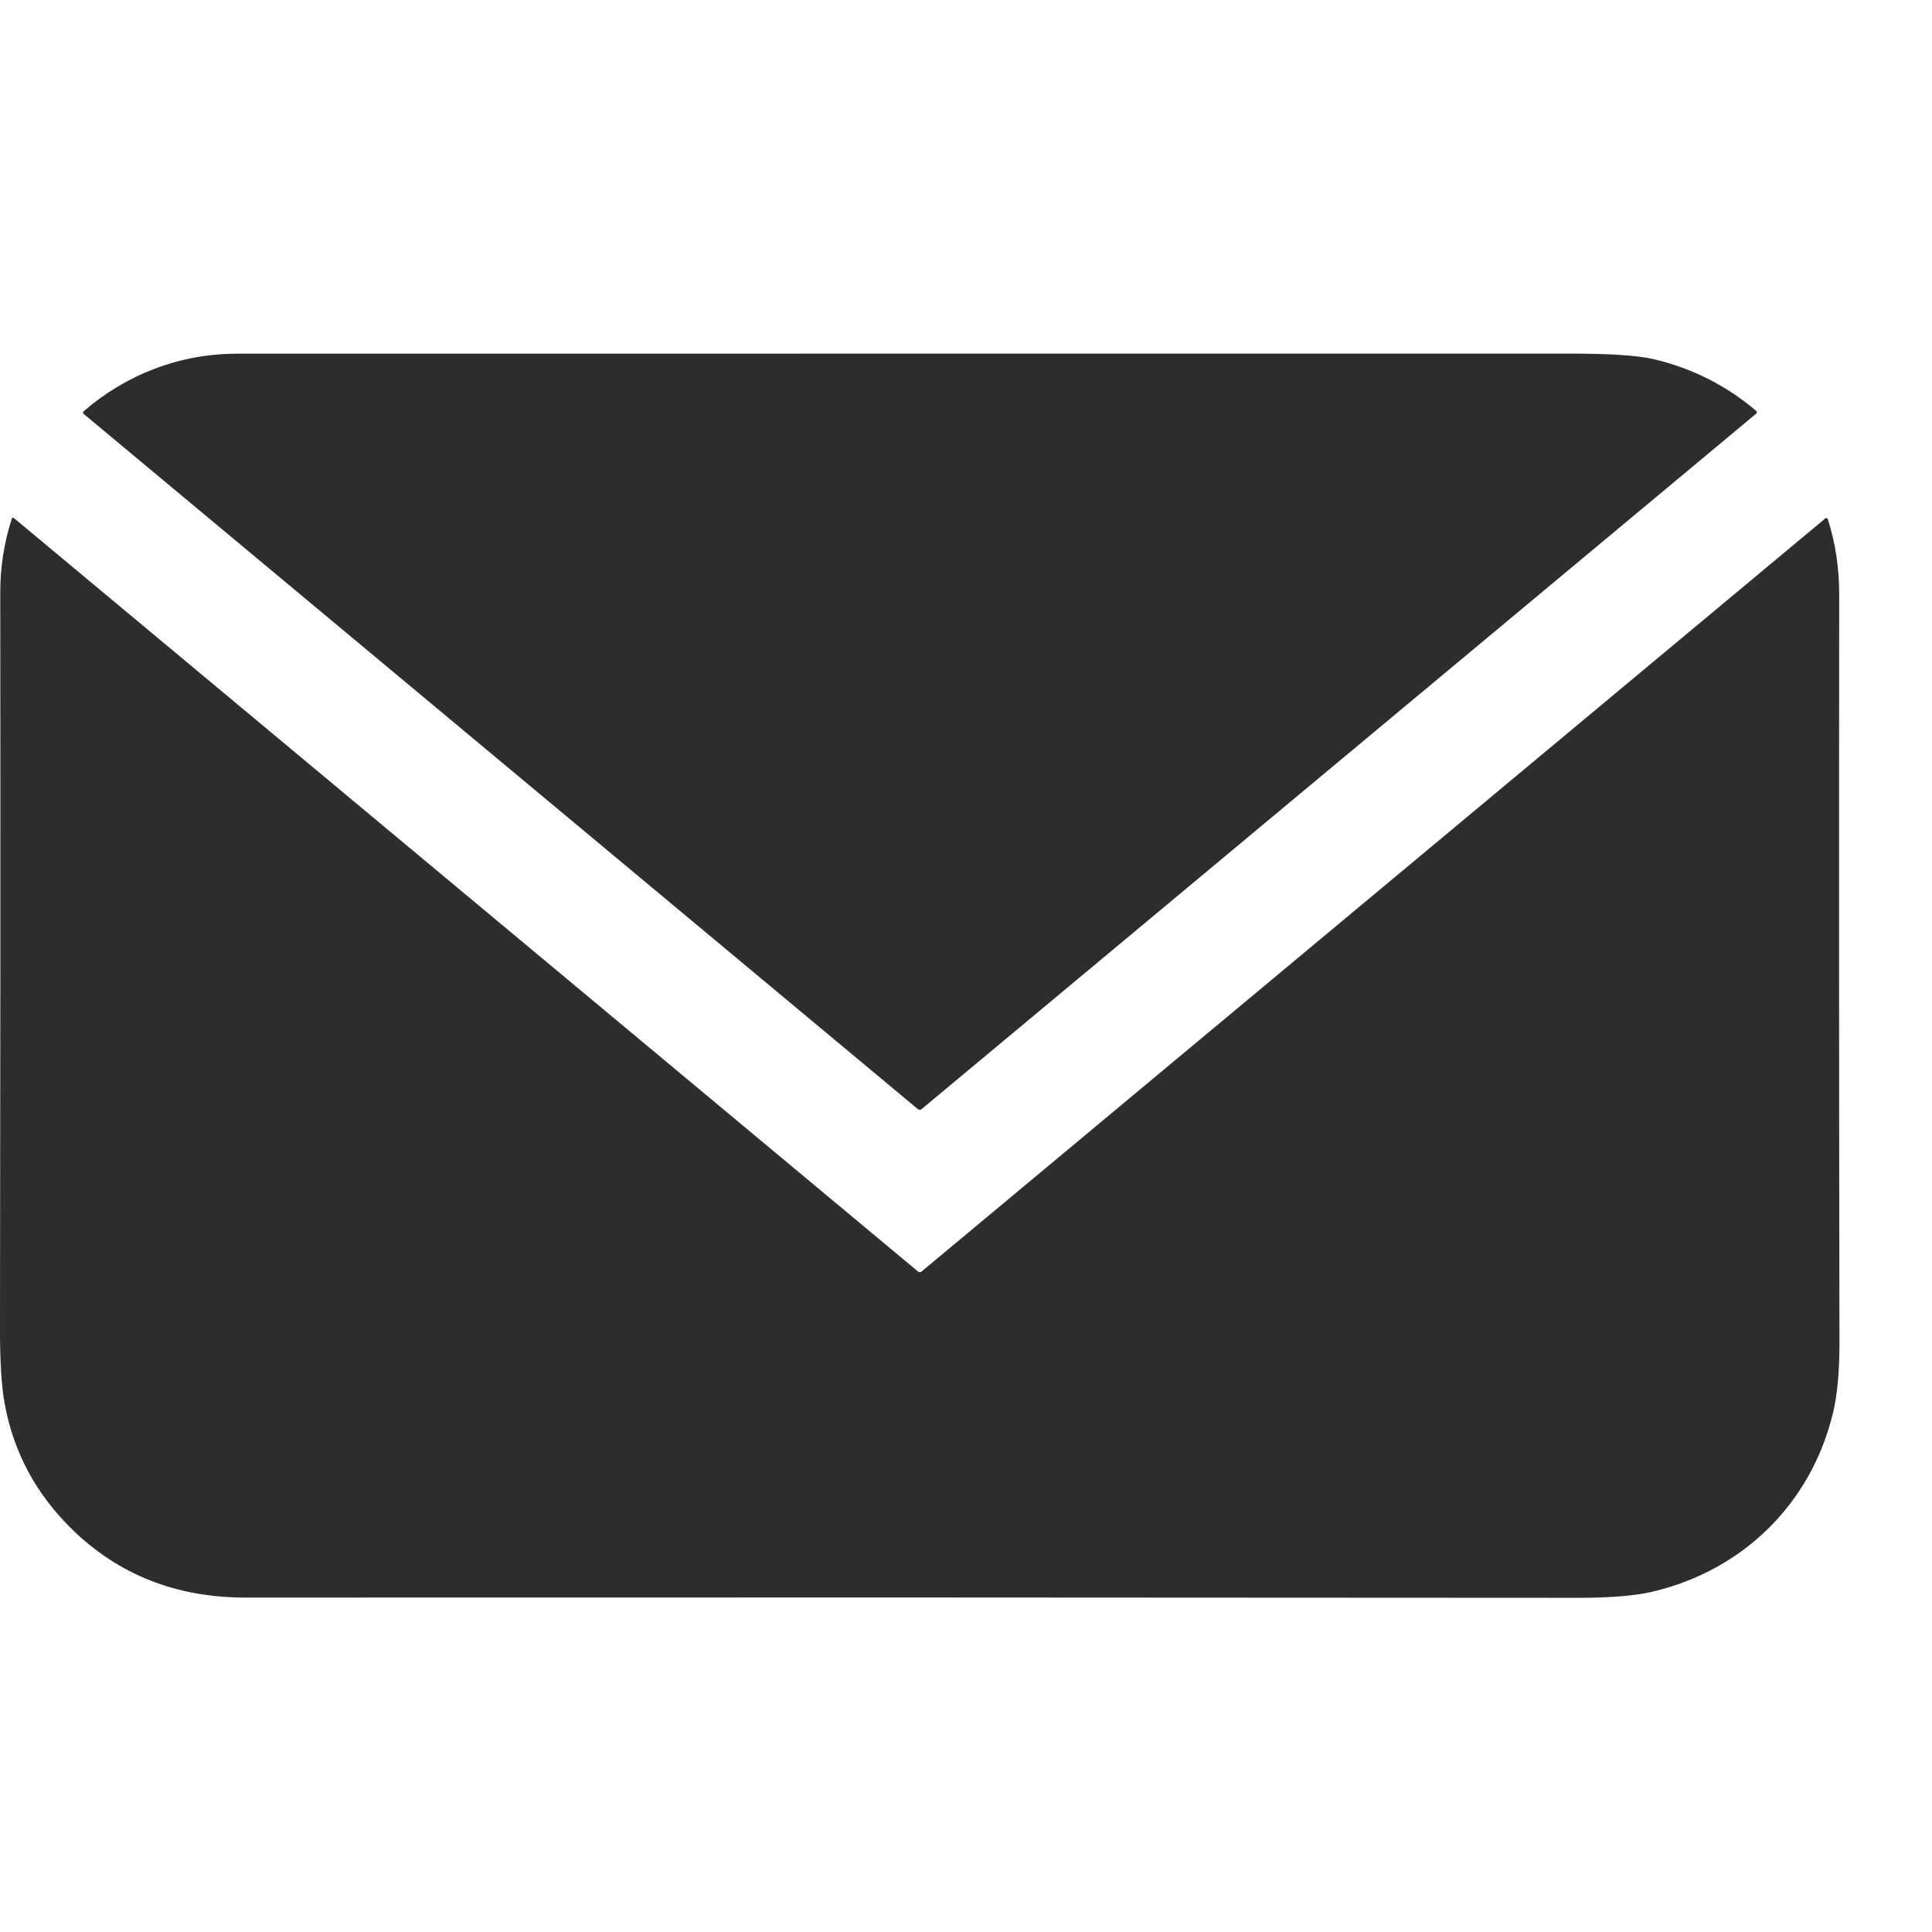
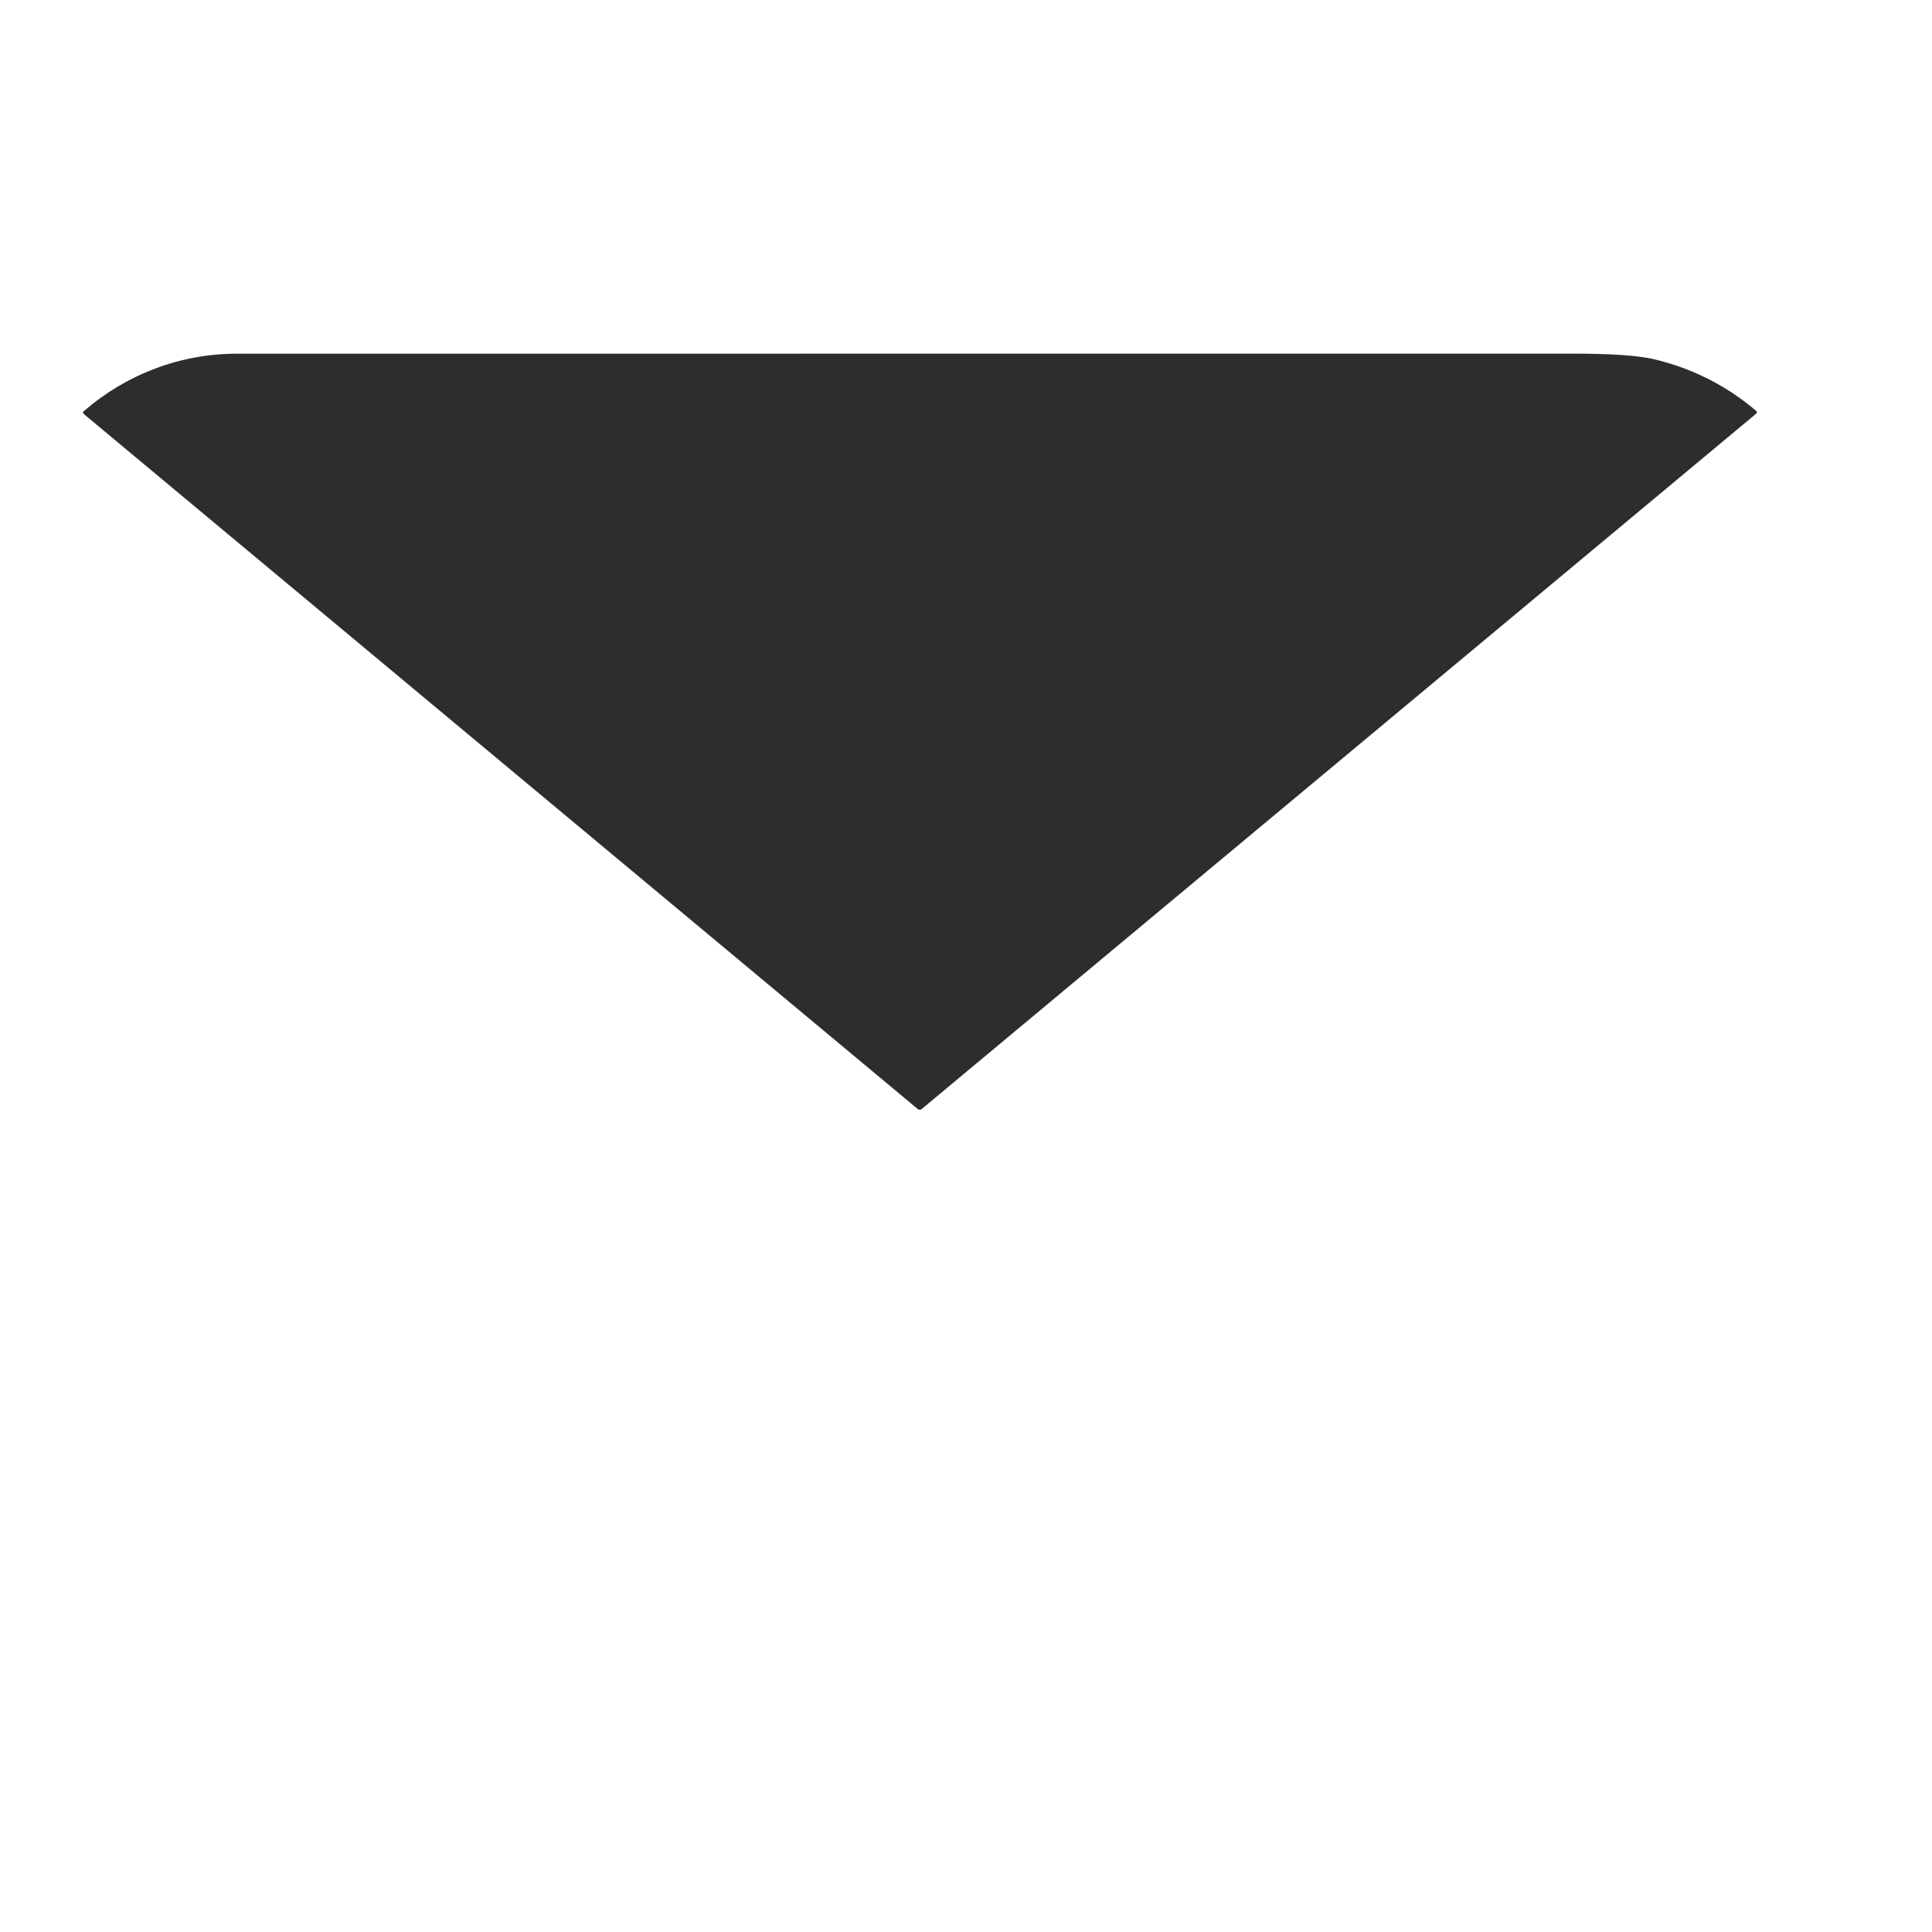
<svg xmlns="http://www.w3.org/2000/svg" version="1.1" id="Layer_1" x="0px" y="0px" width="30px" height="30px" viewBox="0 0 30 30" enable-background="new 0 0 30 30" xml:space="preserve">
  <g>
    <path fill="#2D2D2D" d="M1.298,6.387C1.96,5.813,2.796,5.492,3.681,5.492c6.908-0.001,13.815-0.001,20.723-0.001   c0.608,0,1.035,0.029,1.28,0.087c0.593,0.141,1.121,0.408,1.585,0.801c0.013,0.011,0.015,0.029,0.003,0.042   c-0.001,0.001-0.002,0.002-0.003,0.003L14.311,17.222c-0.017,0.014-0.042,0.014-0.059,0L1.299,6.427   C1.288,6.417,1.286,6.401,1.295,6.39C1.296,6.389,1.297,6.388,1.298,6.387z" />
-     <path fill="#2D2D2D" d="M14.256,19.745c0.016,0.012,0.038,0.012,0.053,0L28.342,8.051c0.011-0.009,0.026-0.008,0.035,0.002   c0.002,0.003,0.004,0.005,0.005,0.009c0.118,0.364,0.177,0.756,0.177,1.175c-0.004,3.712-0.003,7.586,0.004,11.62   c0,0.442-0.033,0.805-0.101,1.085c-0.338,1.402-1.392,2.439-2.795,2.772c-0.271,0.065-0.667,0.098-1.187,0.097   c-6.934-0.006-13.824-0.007-20.67-0.004c-1.071,0-1.969-0.354-2.693-1.062c-0.557-0.546-0.906-1.193-1.044-1.946   C0.023,21.531-0.001,21.142,0,20.631c0.006-3.799,0.008-7.606,0.004-11.423C0.003,8.811,0.063,8.426,0.184,8.052   C0.187,8.041,0.198,8.037,0.208,8.04c0.002,0,0.004,0.001,0.006,0.003L14.256,19.745z" />
  </g>
</svg>